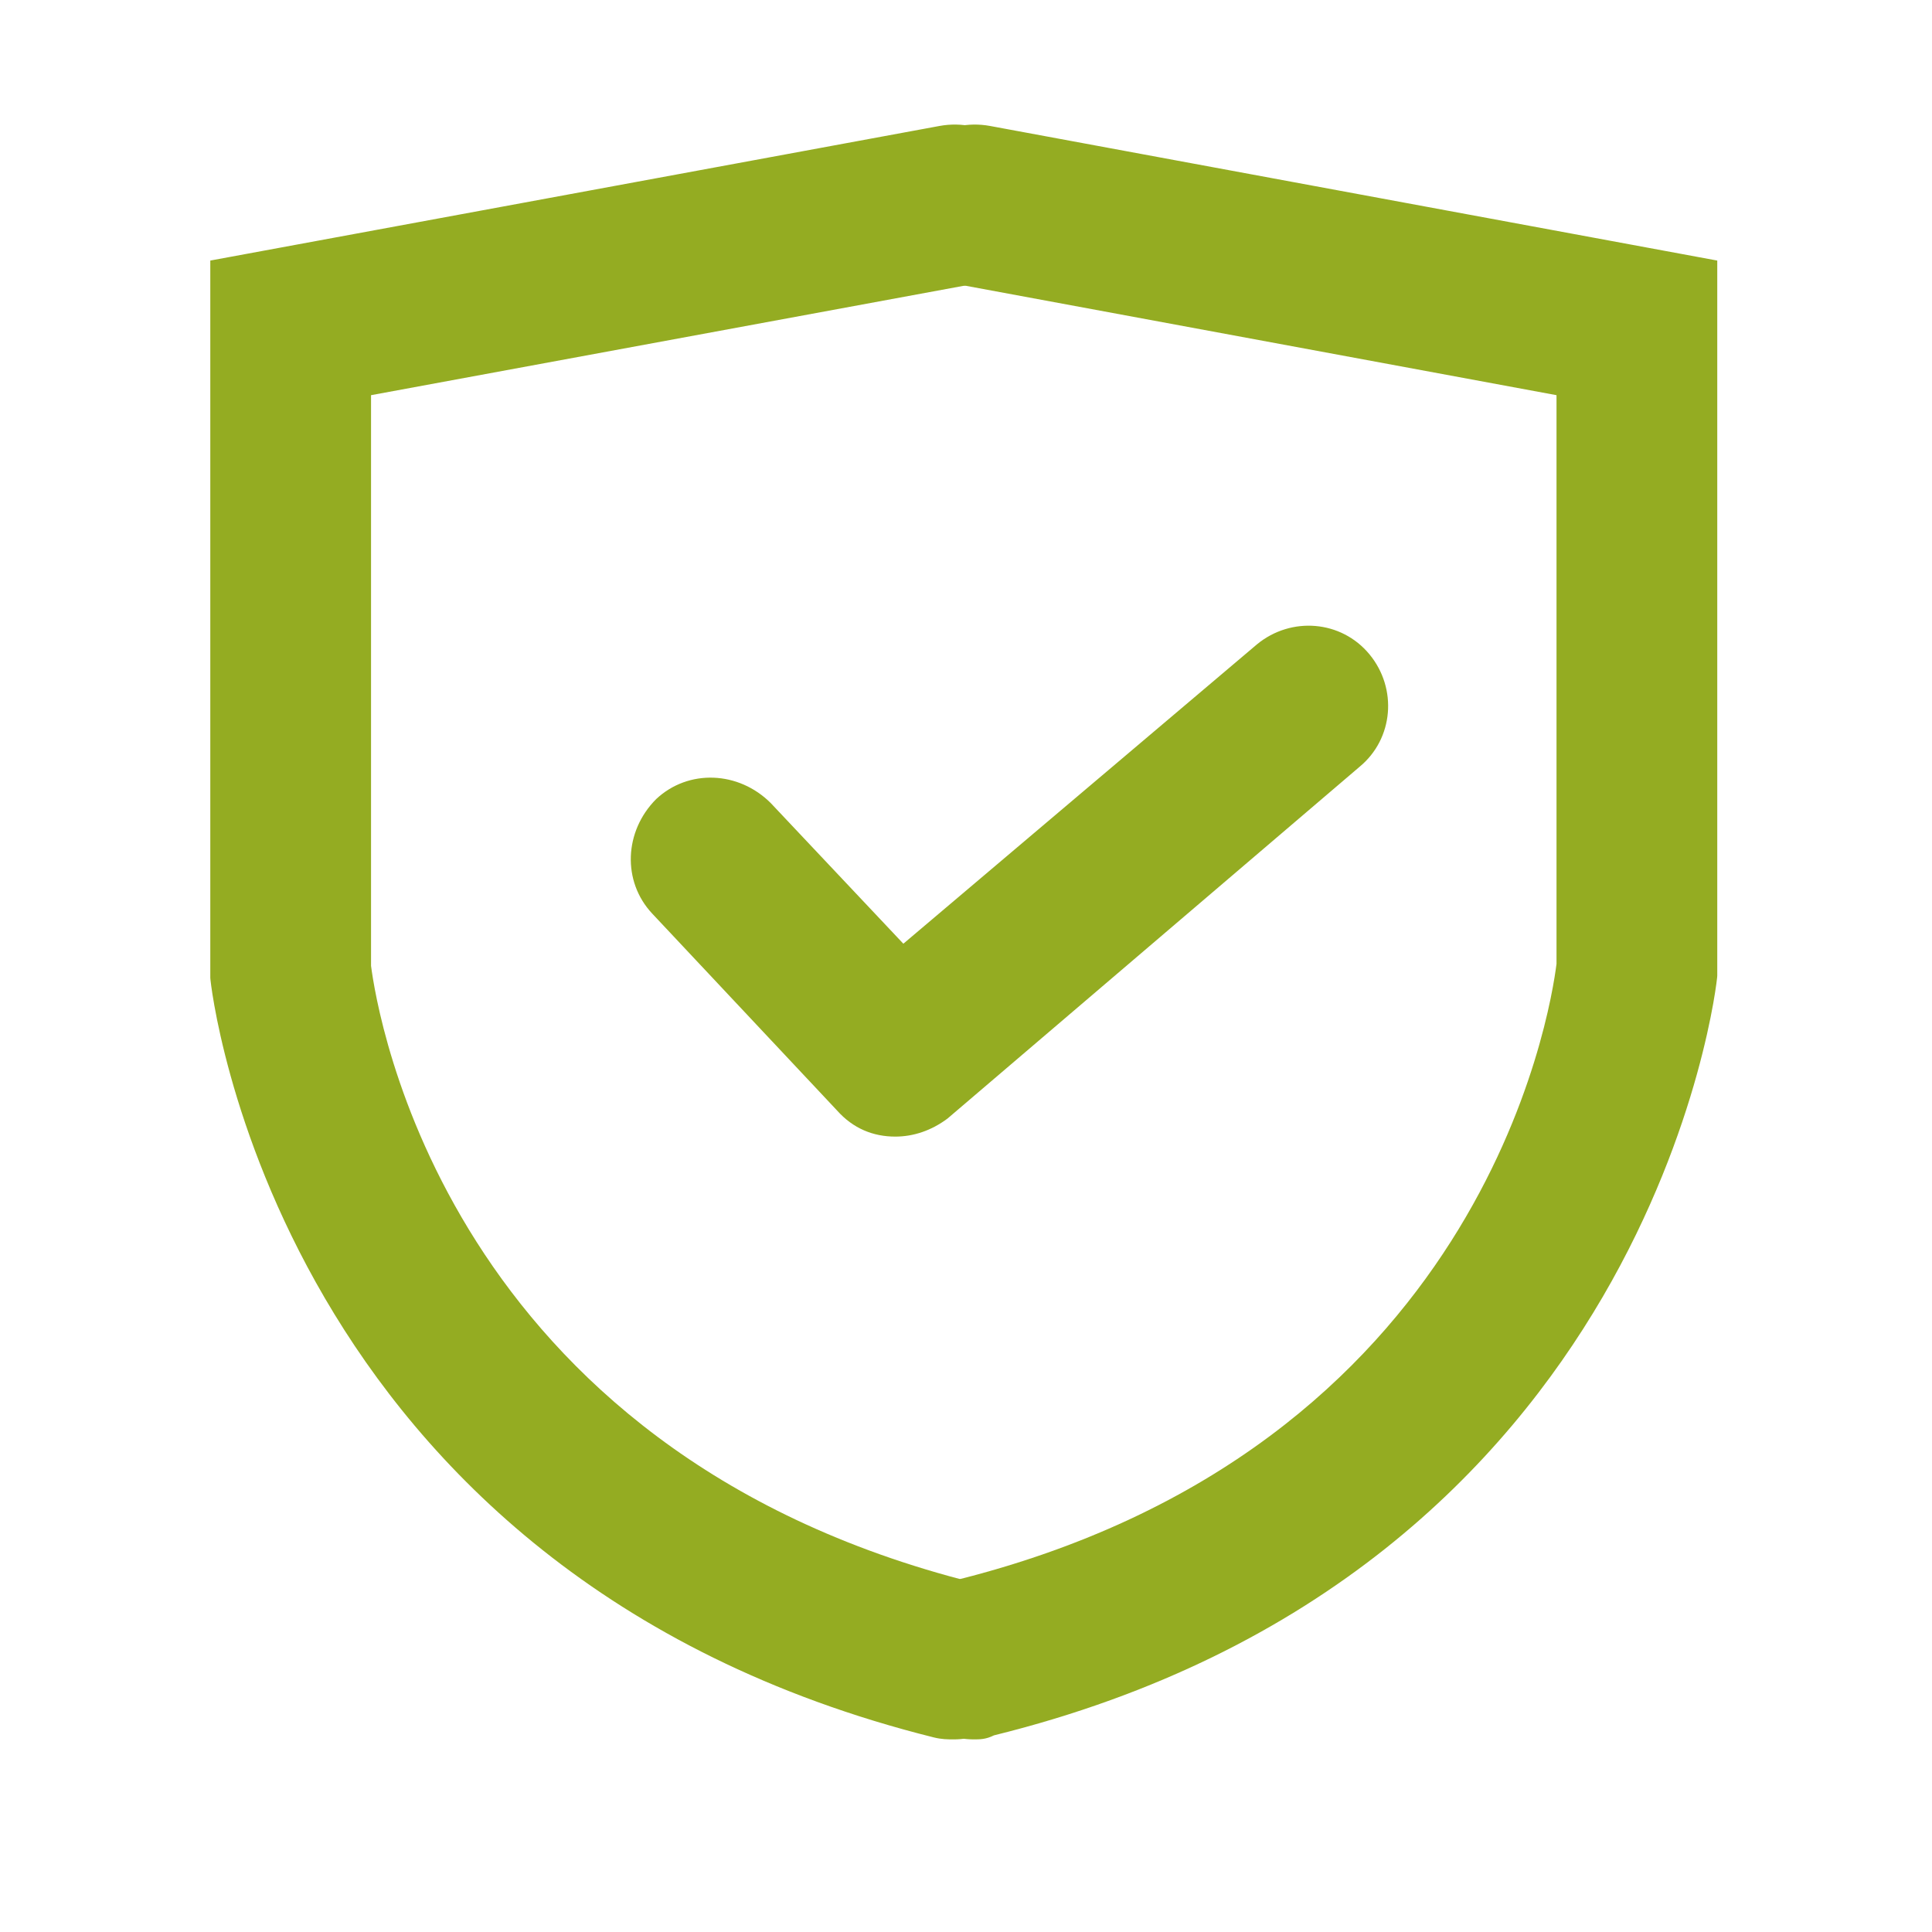
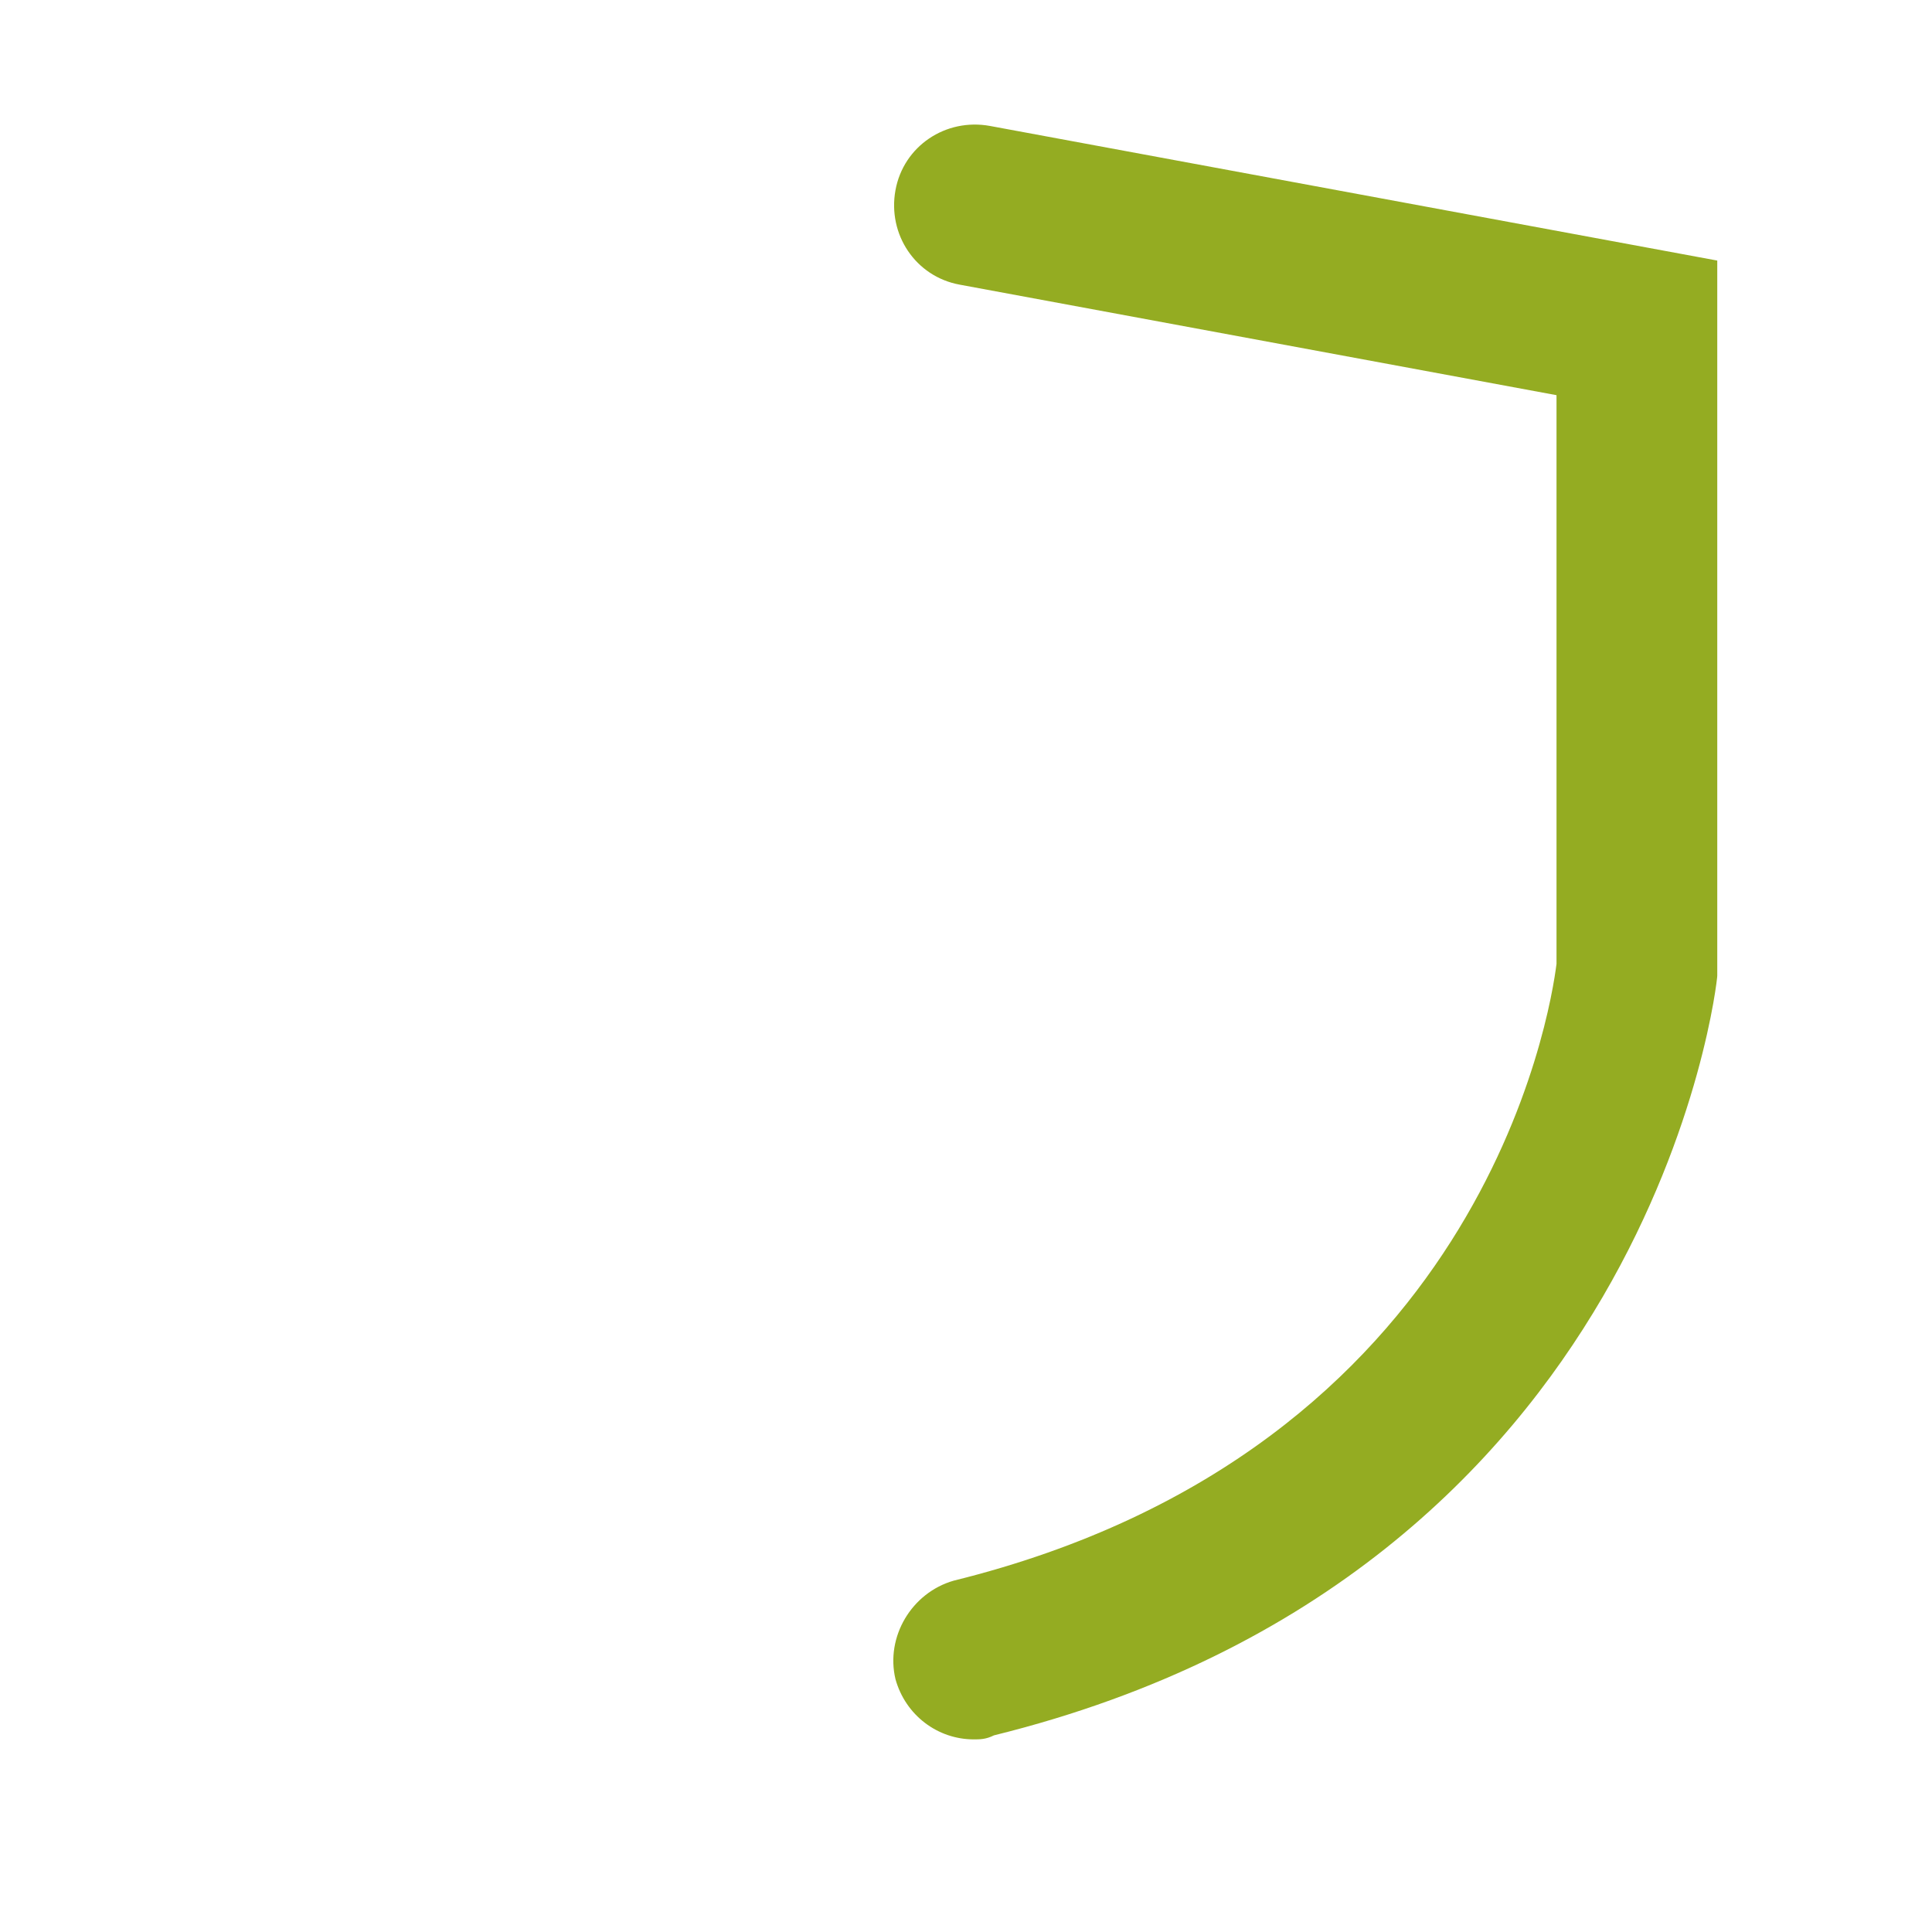
<svg xmlns="http://www.w3.org/2000/svg" t="1731573991225" class="icon" viewBox="0 0 1024 1024" version="1.1" p-id="9981" width="48" height="48">
-   <path d="M505.498 921.91c-3.195 0-6.389 0-10.649-1.064-349.307-87.327-383.385-399.36-383.385-402.555v-380.191l386.58-71.353c23.429-4.261 45.793 10.649 50.053 34.079s-10.649 45.793-34.079 50.053l-317.358 58.573v302.45c3.195 24.494 39.404 256.654 319.488 326.943 22.363 5.325 36.21 28.754 30.885 52.184-5.325 18.105-22.363 30.885-41.534 30.885z" fill="#94ac22" p-id="9982" />
  <path d="M516.148 921.91c-19.169 0-36.21-12.78-41.534-31.949-5.325-22.363 8.519-45.793 30.885-52.184 280.084-69.223 316.293-301.383 319.488-326.943v-301.383l-316.293-58.573c-23.429-4.261-38.338-26.624-34.079-50.053s26.624-38.338 50.053-34.079l385.516 71.353v379.125c0 3.195-34.079 316.293-383.385 402.555-4.261 2.13-7.455 2.13-10.649 2.13z" fill="#94ac22" p-id="9983" />
-   <path d="M474.539 602.422c-11.714 0-22.363-4.261-30.885-13.844l-97.977-104.366c-15.975-17.038-14.91-43.662 2.13-60.703 17.038-15.975 43.662-14.91 60.703 2.13l70.286 74.547 187.432-158.68c18.105-14.91 44.729-12.78 59.637 5.325s12.78 44.729-5.325 59.637l-218.317 186.368c-8.519 6.389-18.105 9.586-27.688 9.586z" fill="#94ac22" p-id="9984" />
</svg>